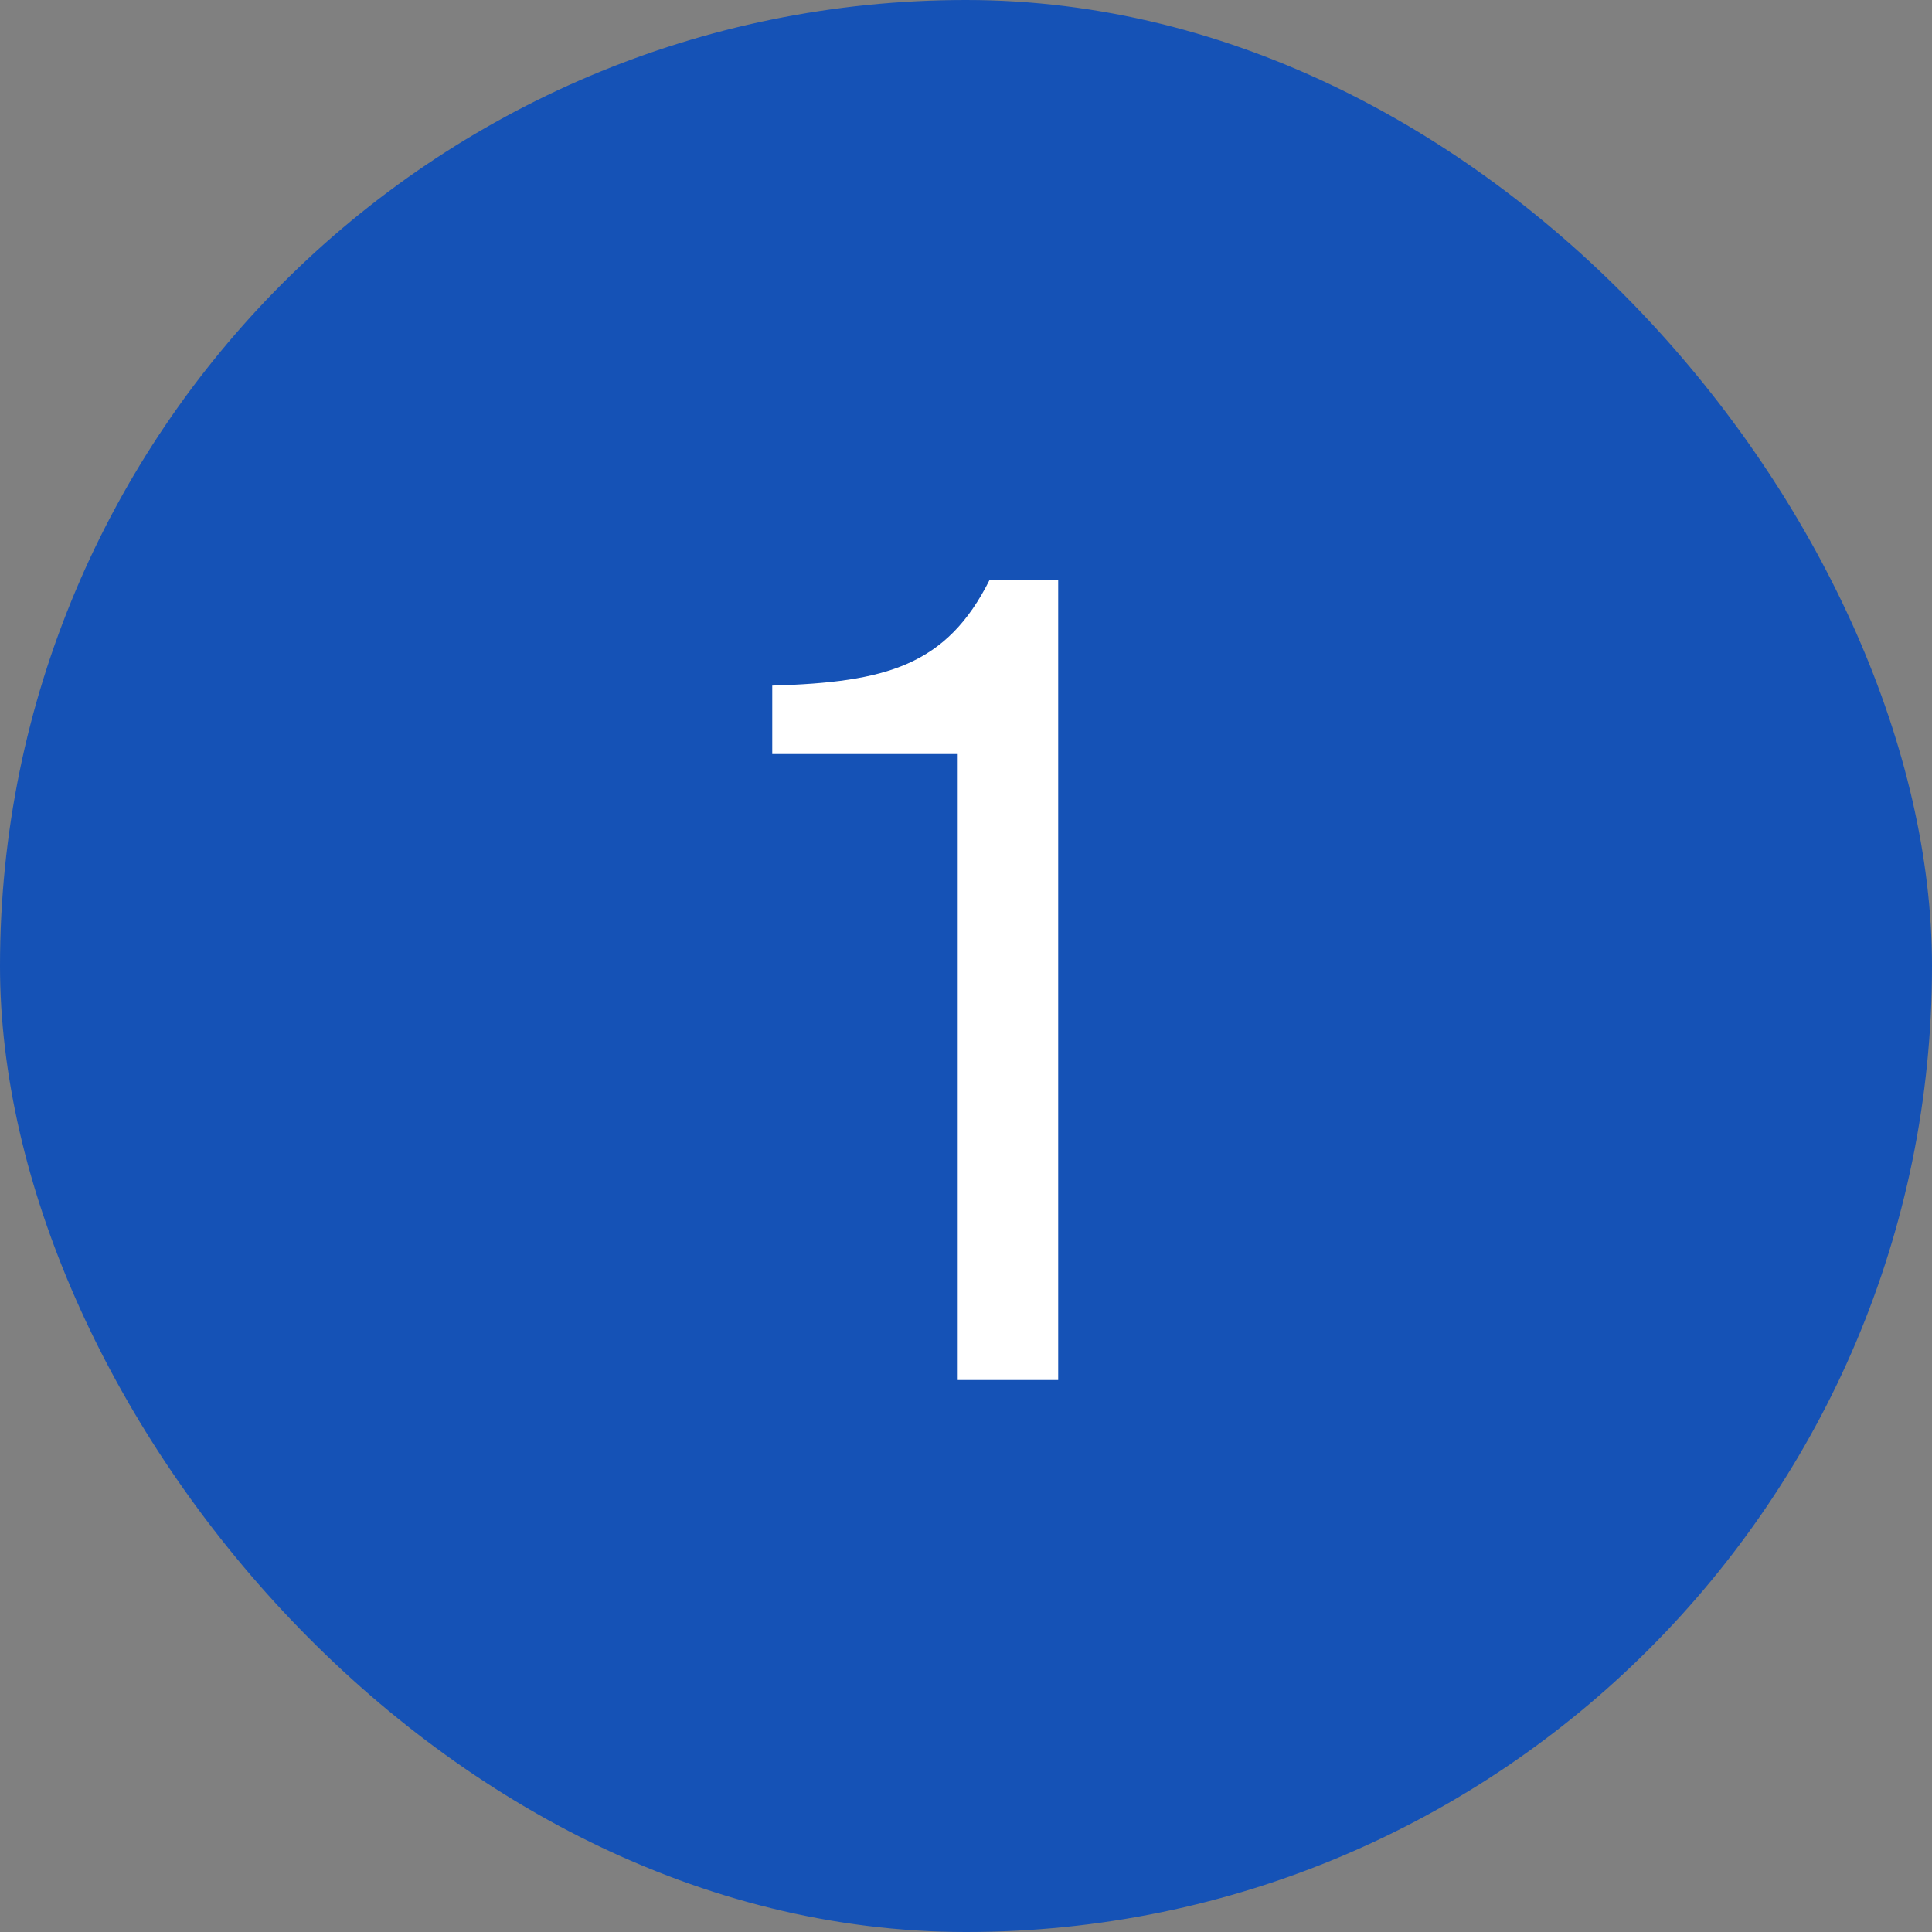
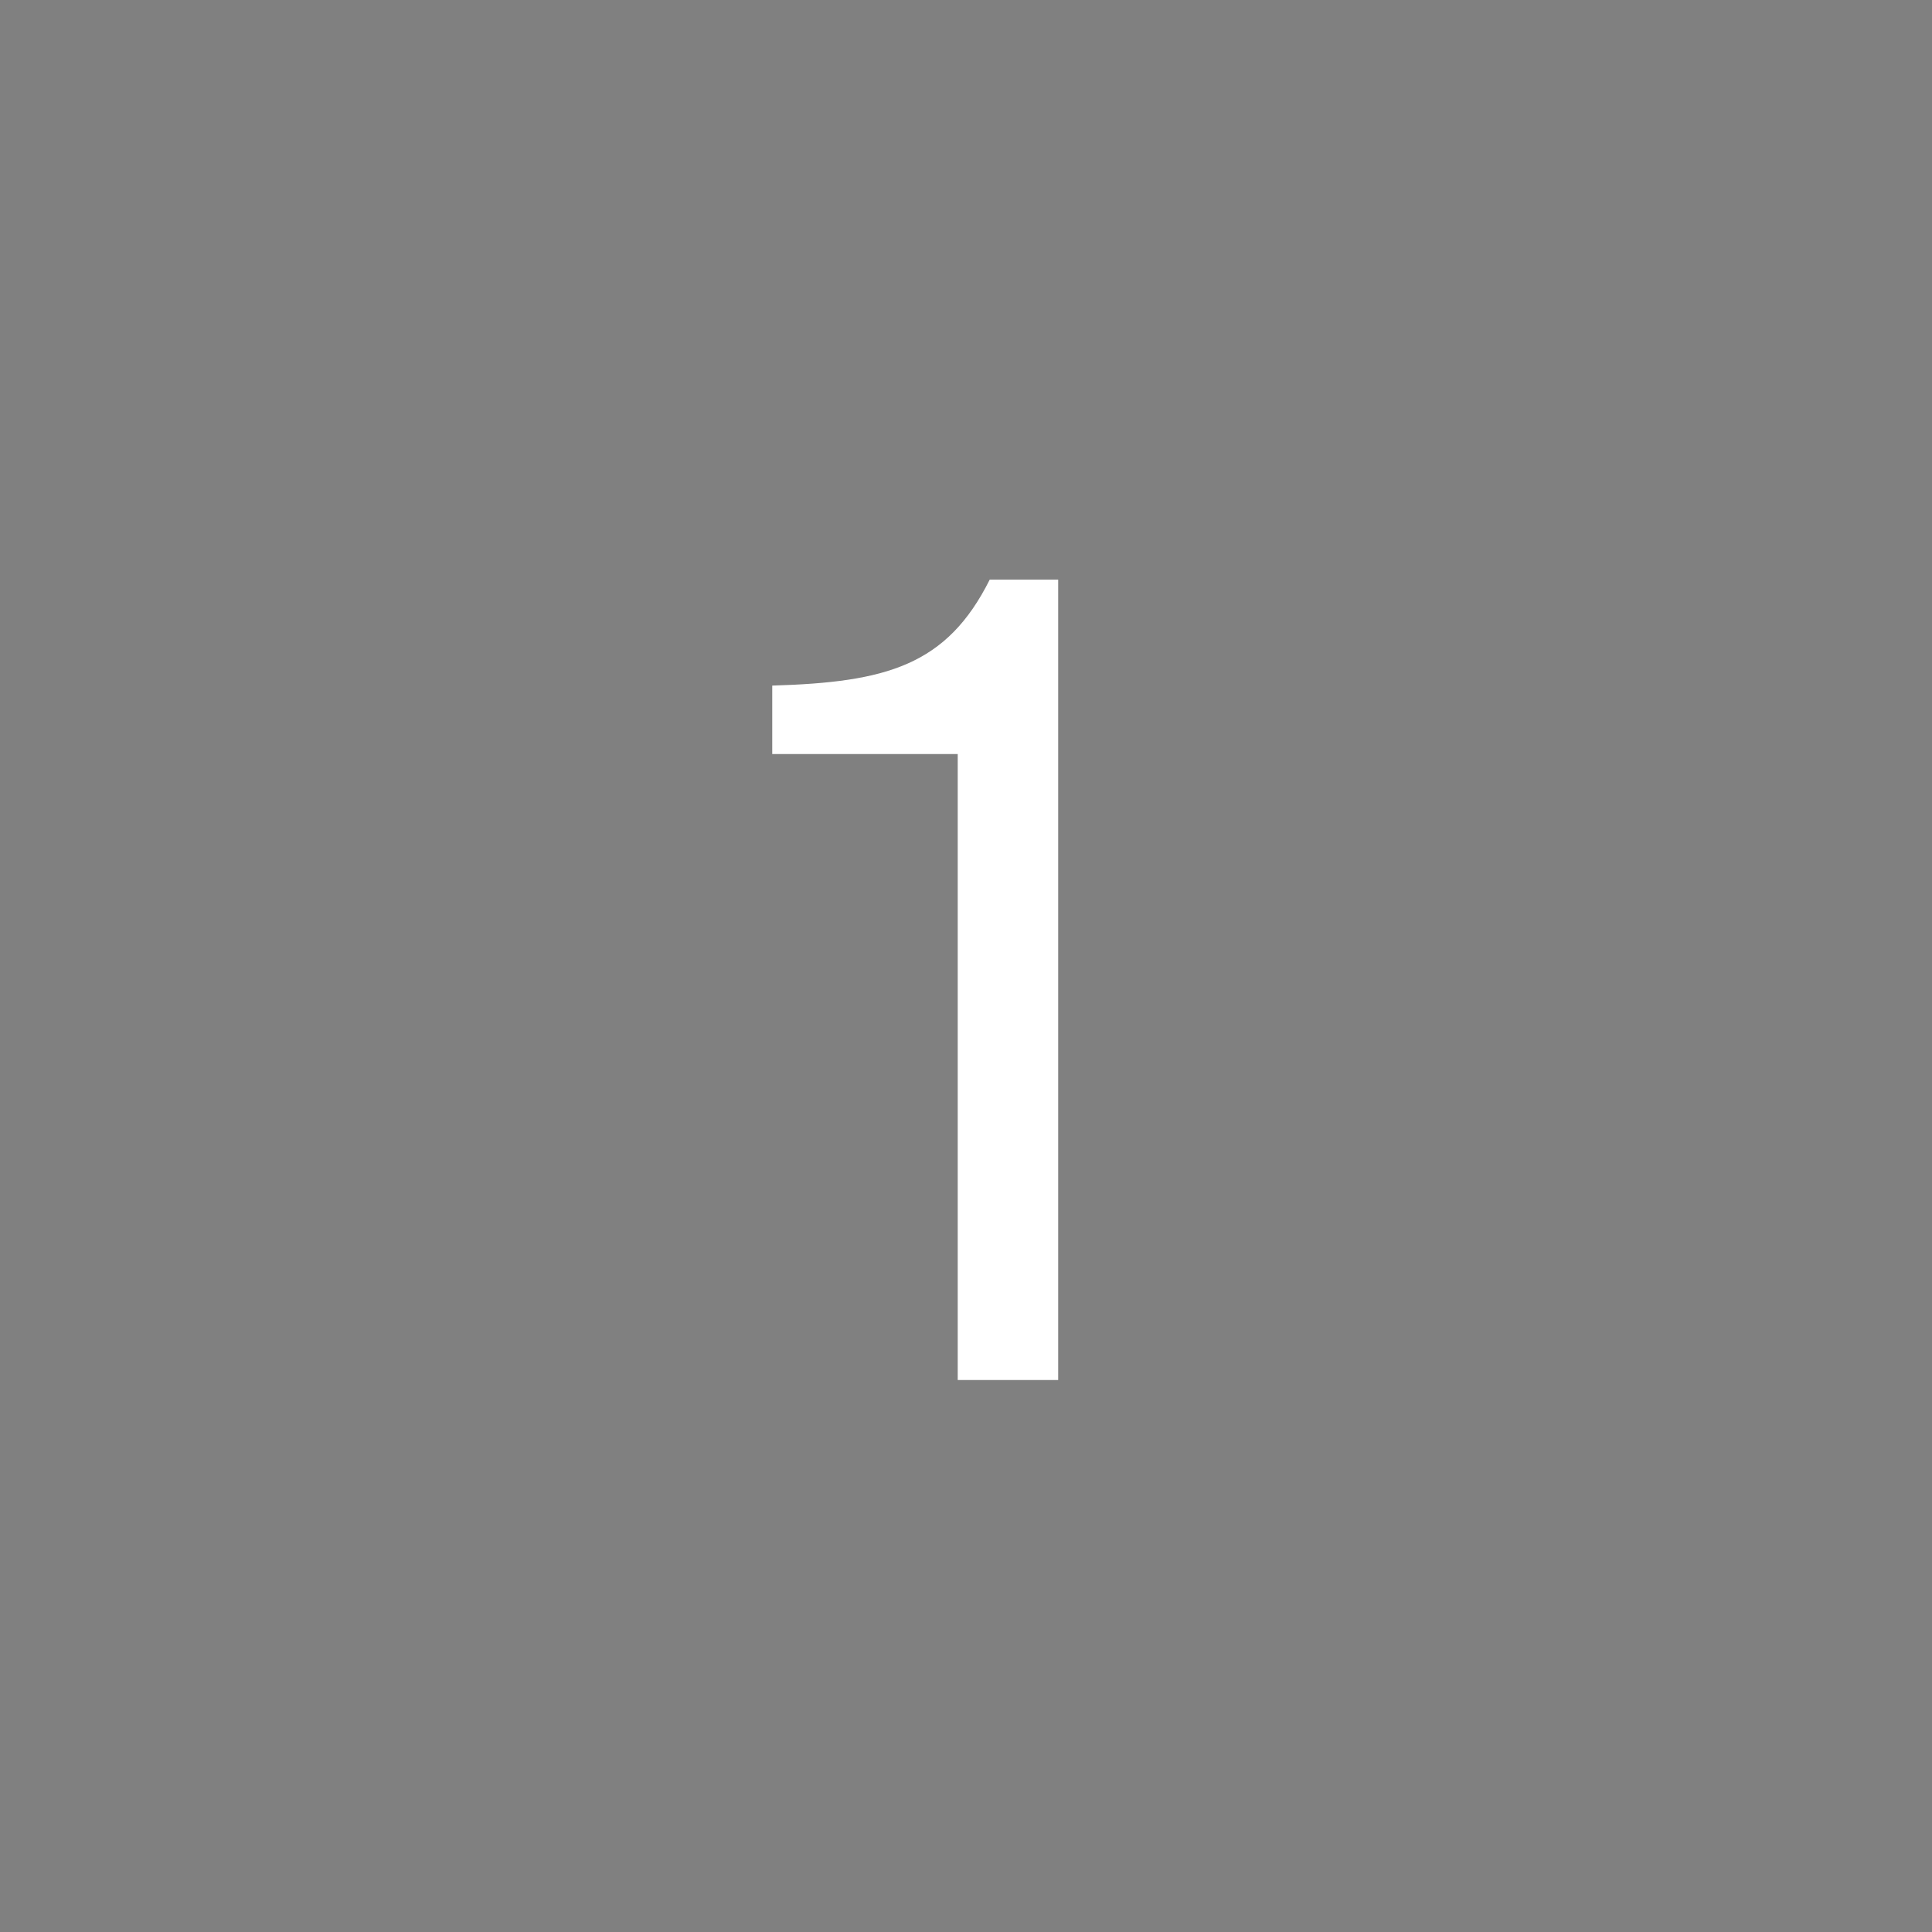
<svg xmlns="http://www.w3.org/2000/svg" width="28" height="28" viewBox="0 0 28 28" fill="none">
  <rect x="0" y="0" width="28" height="28" fill="#808080" stroke="none" />
-   <rect width="28" height="28" rx="14" fill="#1552B6" />
  <path d="M15.336 20H13.88V10.928H11.192V9.936C12.84 9.888 13.72 9.648 14.344 8.4H15.336V20Z" fill="white" />
</svg>